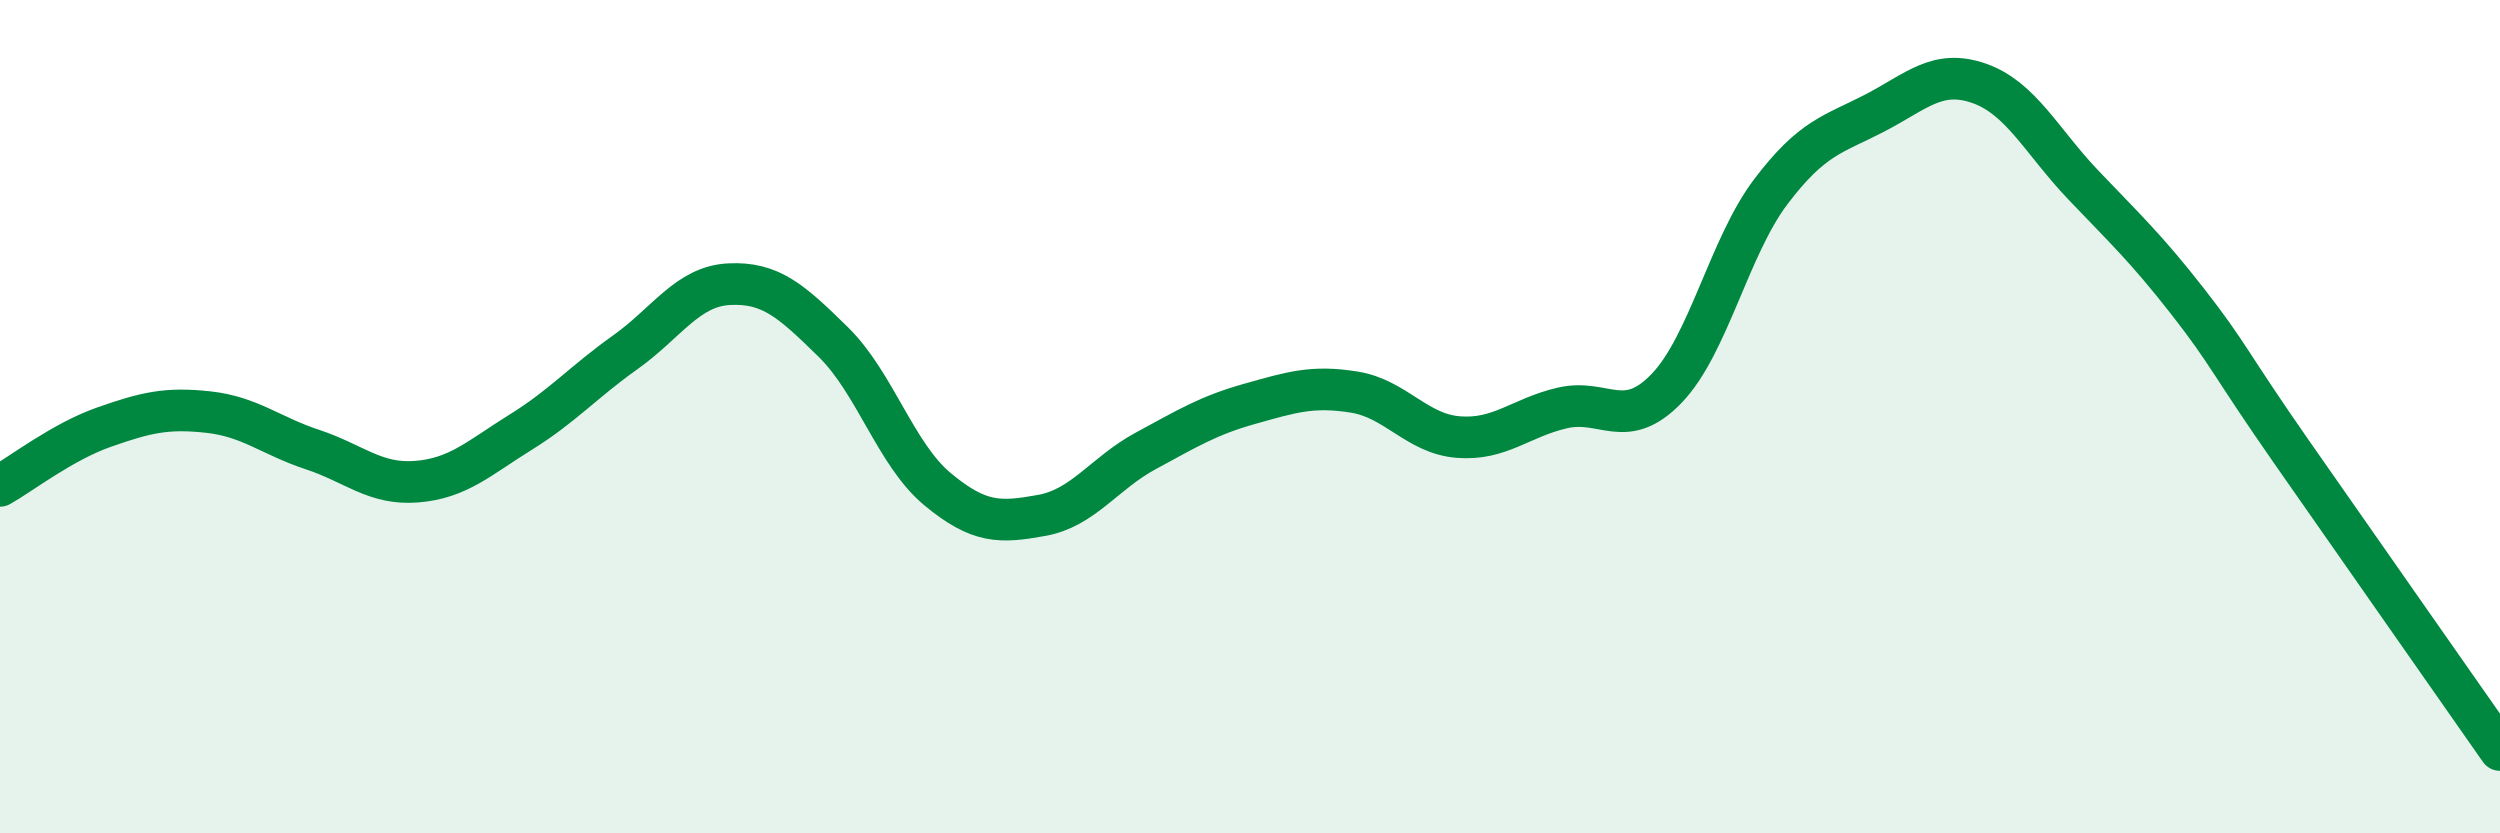
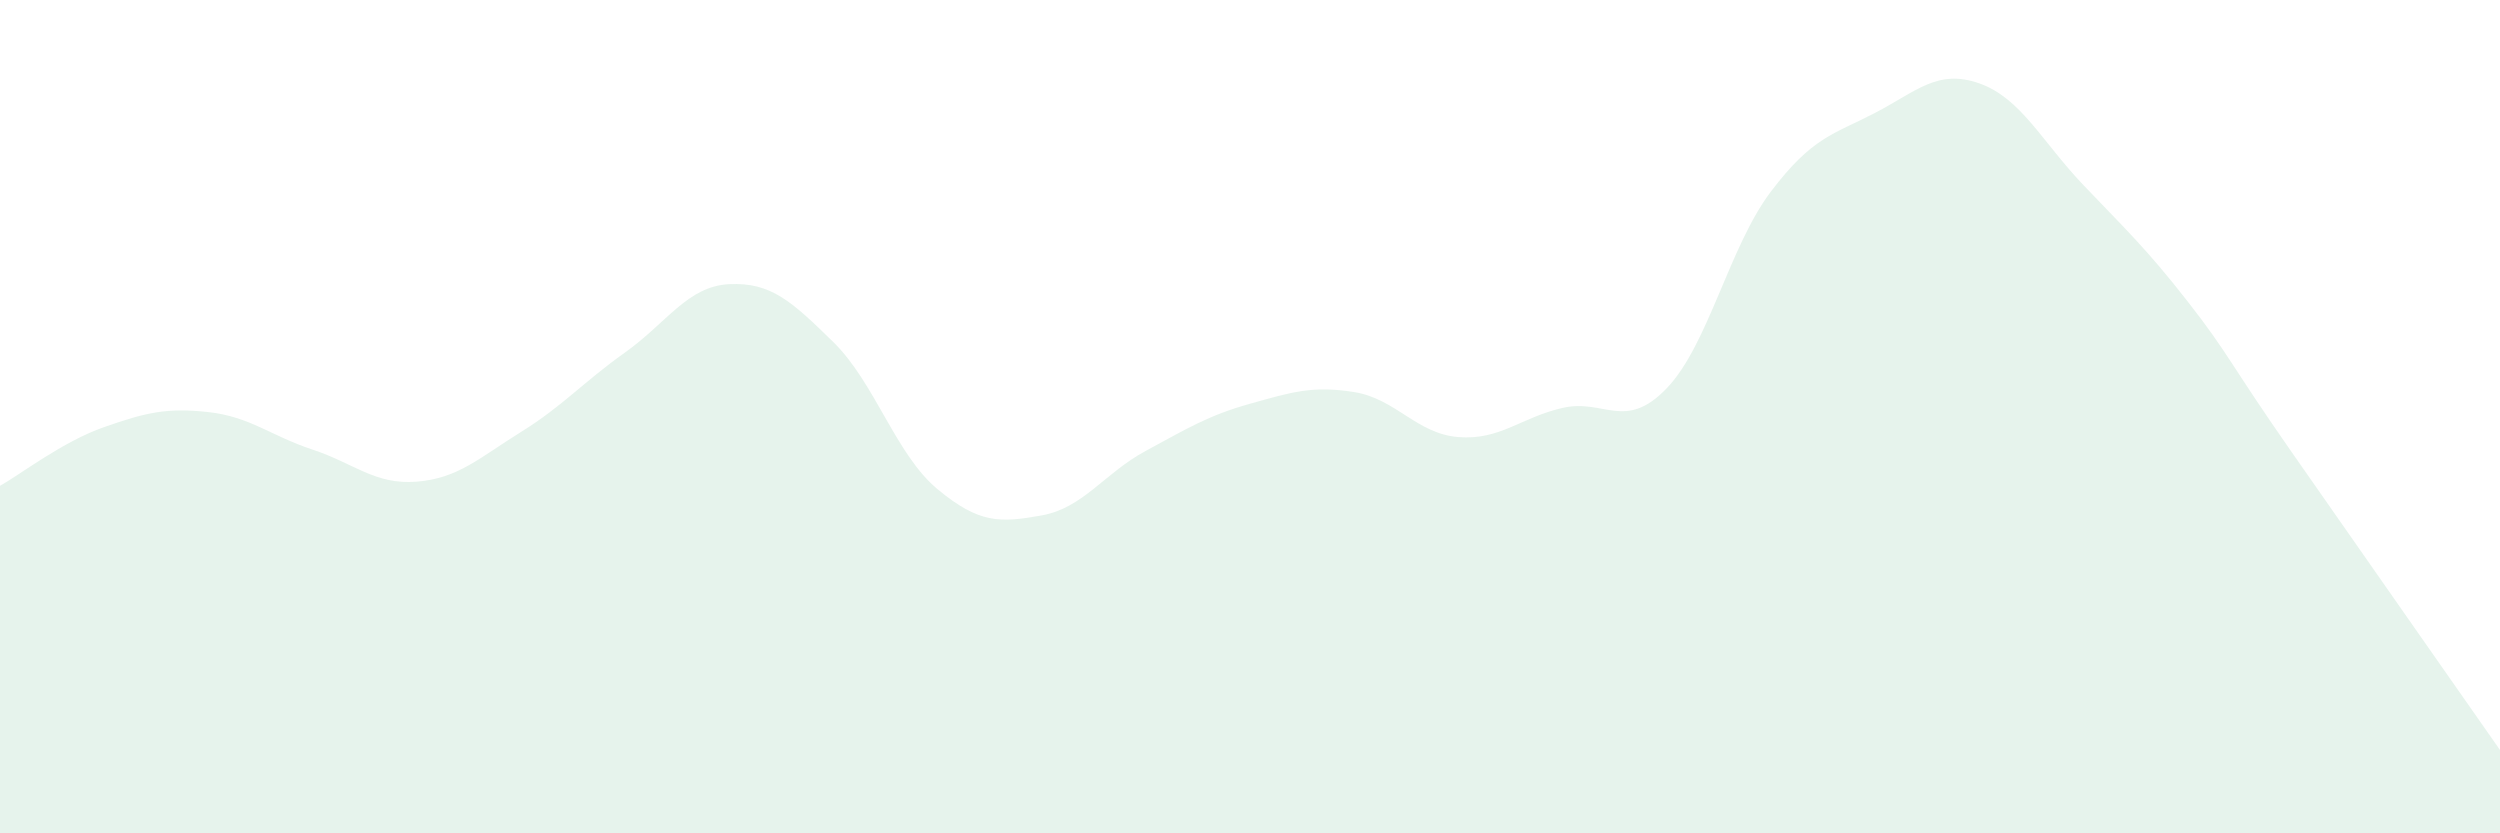
<svg xmlns="http://www.w3.org/2000/svg" width="60" height="20" viewBox="0 0 60 20">
  <path d="M 0,11.66 C 0.5,11.38 1.5,10.6 2.5,10.25 C 3.5,9.9 4,9.78 5,9.89 C 6,10 6.5,10.46 7.5,10.79 C 8.5,11.12 9,11.64 10,11.56 C 11,11.48 11.5,10.99 12.5,10.37 C 13.5,9.75 14,9.17 15,8.46 C 16,7.75 16.5,6.87 17.5,6.82 C 18.5,6.77 19,7.23 20,8.21 C 21,9.19 21.5,10.91 22.5,11.74 C 23.5,12.57 24,12.55 25,12.37 C 26,12.19 26.5,11.36 27.5,10.82 C 28.5,10.28 29,9.97 30,9.69 C 31,9.41 31.5,9.25 32.5,9.41 C 33.5,9.57 34,10.41 35,10.49 C 36,10.57 36.5,10.02 37.5,9.79 C 38.5,9.56 39,10.36 40,9.32 C 41,8.28 41.5,5.92 42.5,4.6 C 43.5,3.28 44,3.23 45,2.71 C 46,2.19 46.5,1.65 47.5,2 C 48.5,2.35 49,3.39 50,4.44 C 51,5.49 51.5,5.95 52.5,7.23 C 53.5,8.51 53.5,8.7 55,10.85 C 56.5,13 59,16.57 60,18L60 20L0 20Z" fill="#008740" opacity="0.1" stroke-linecap="round" stroke-linejoin="round" />
-   <path d="M 0,11.66 C 0.5,11.38 1.5,10.6 2.5,10.25 C 3.5,9.9 4,9.78 5,9.89 C 6,10 6.5,10.46 7.5,10.79 C 8.5,11.12 9,11.64 10,11.56 C 11,11.48 11.5,10.99 12.5,10.37 C 13.5,9.75 14,9.17 15,8.46 C 16,7.75 16.5,6.87 17.5,6.82 C 18.5,6.77 19,7.23 20,8.21 C 21,9.19 21.5,10.91 22.5,11.74 C 23.5,12.57 24,12.55 25,12.37 C 26,12.19 26.5,11.36 27.5,10.82 C 28.5,10.28 29,9.97 30,9.69 C 31,9.41 31.5,9.25 32.5,9.41 C 33.5,9.57 34,10.41 35,10.49 C 36,10.57 36.5,10.02 37.5,9.79 C 38.5,9.56 39,10.36 40,9.32 C 41,8.28 41.5,5.92 42.5,4.6 C 43.5,3.28 44,3.23 45,2.71 C 46,2.19 46.5,1.65 47.5,2 C 48.5,2.35 49,3.39 50,4.44 C 51,5.49 51.5,5.95 52.5,7.23 C 53.5,8.51 53.5,8.7 55,10.85 C 56.5,13 59,16.57 60,18" stroke="#008740" stroke-width="1" fill="none" stroke-linecap="round" stroke-linejoin="round" />
</svg>